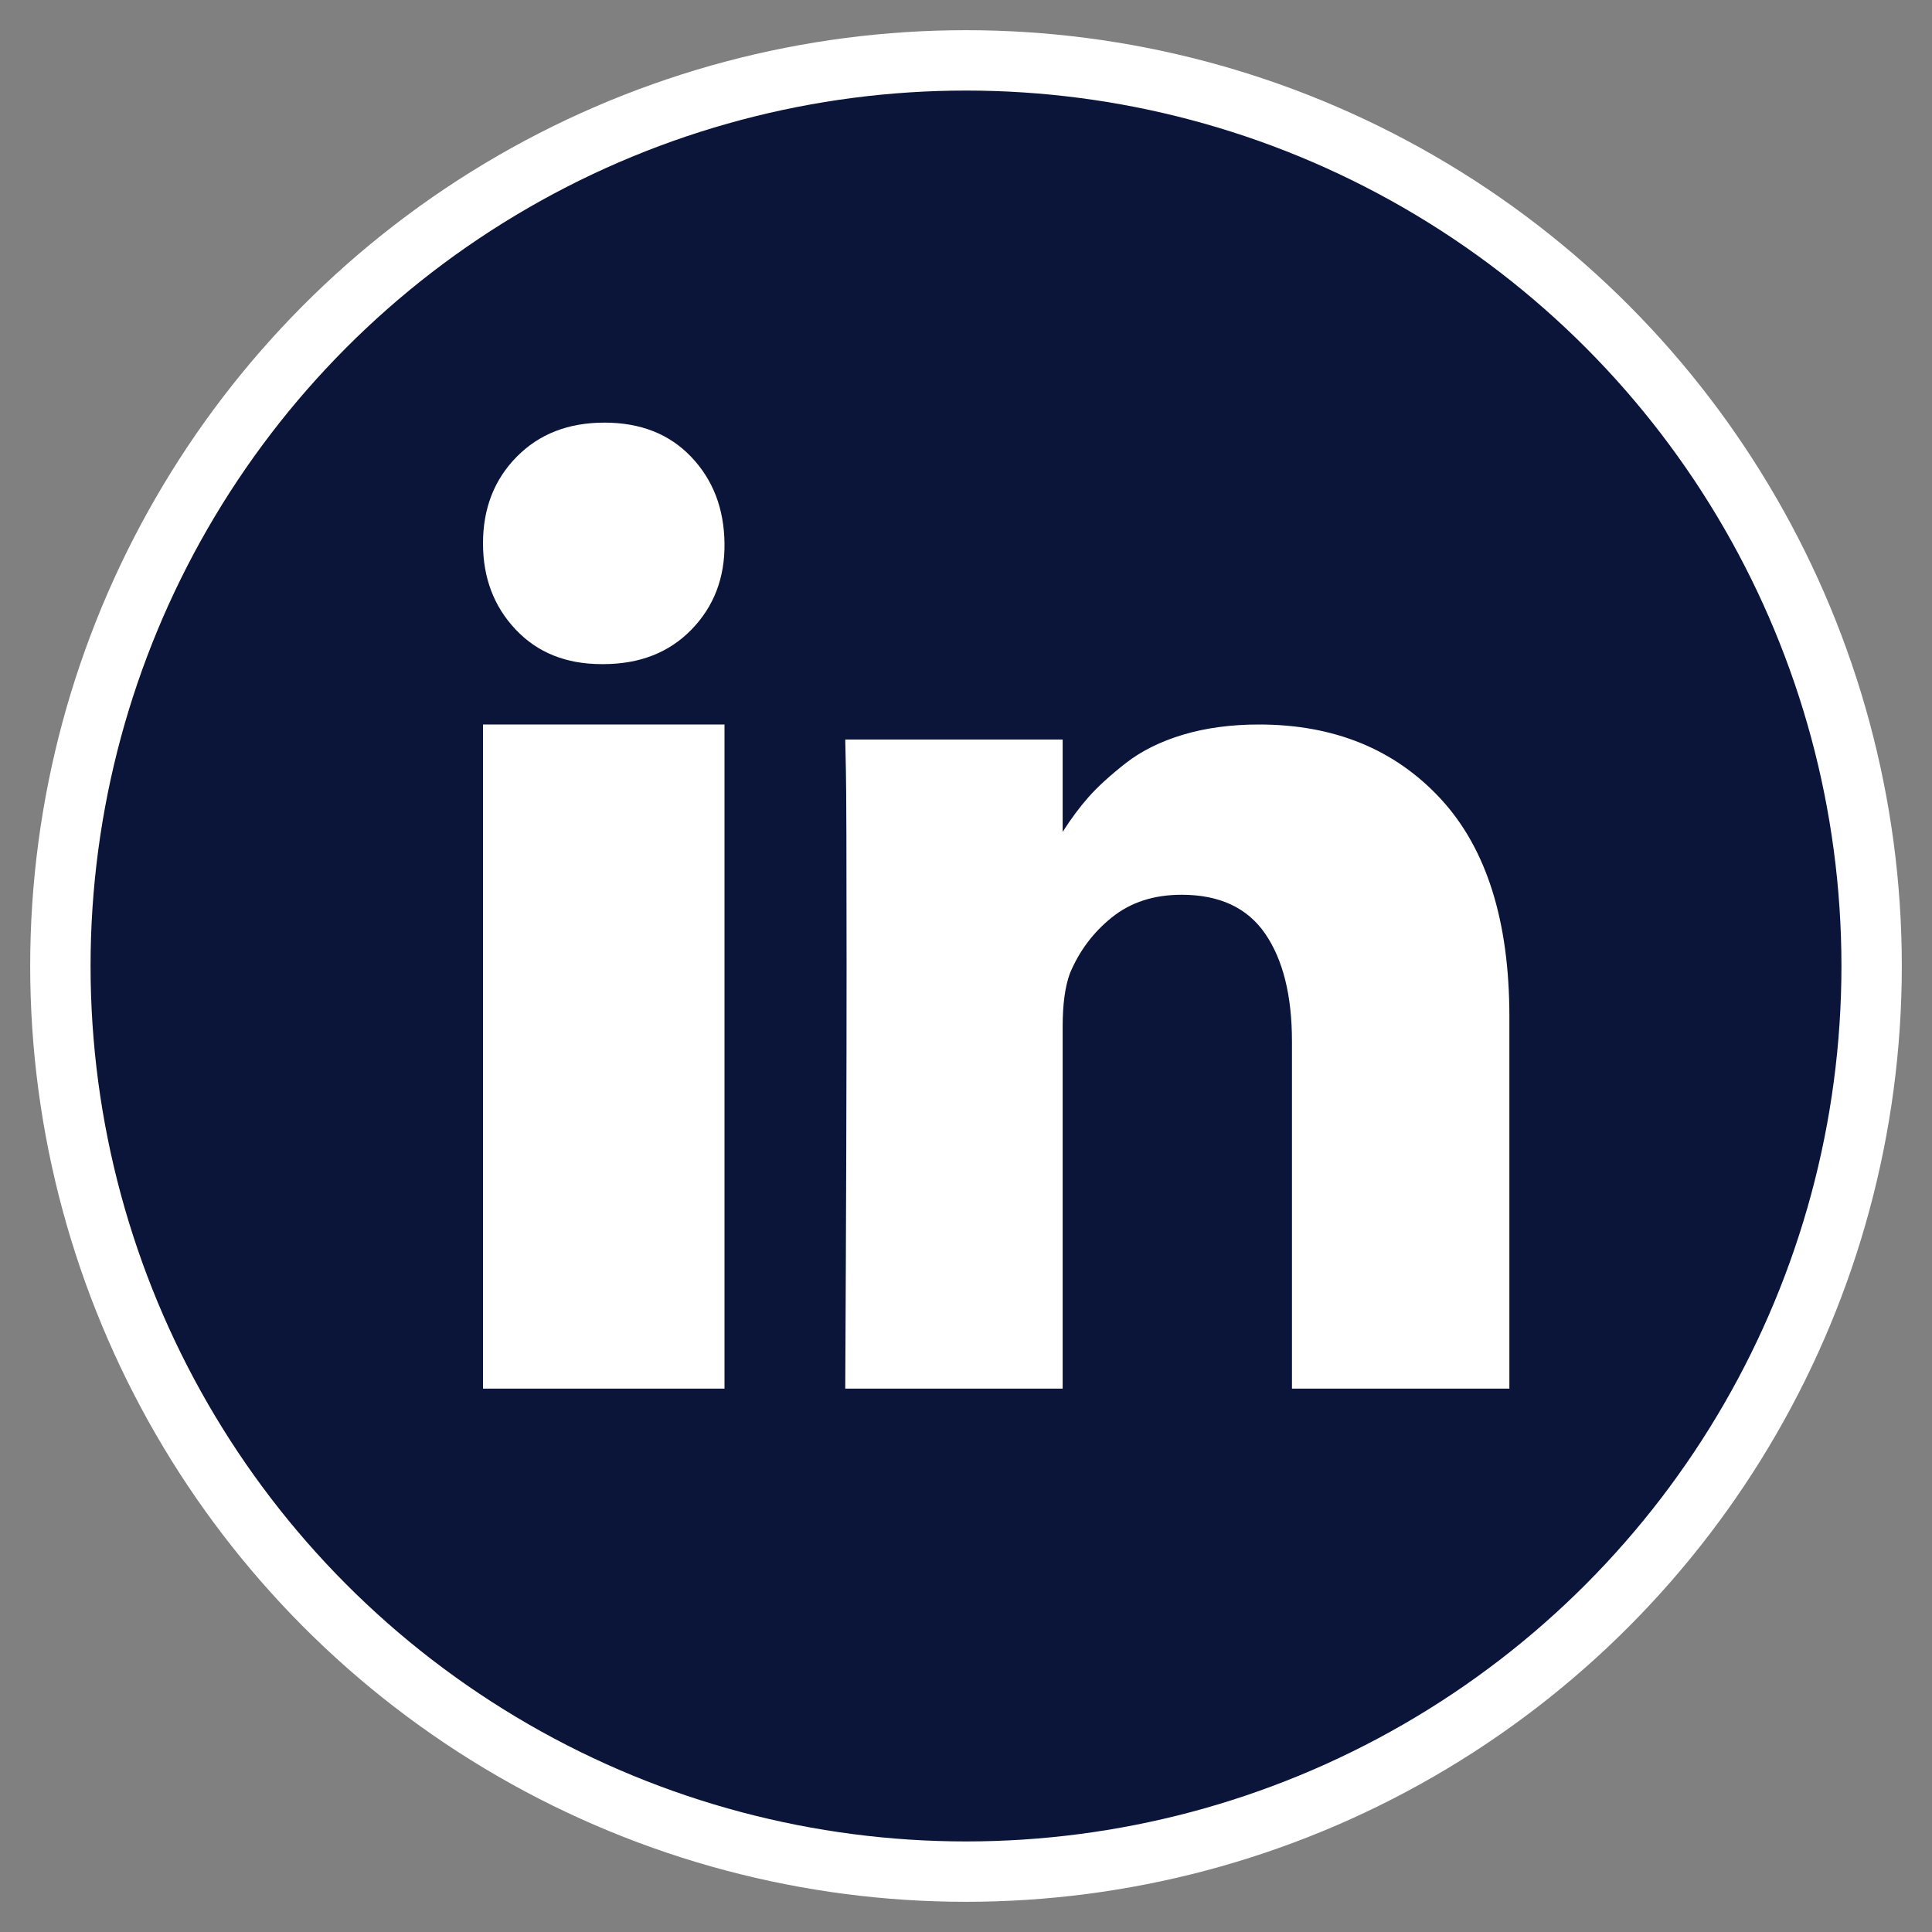
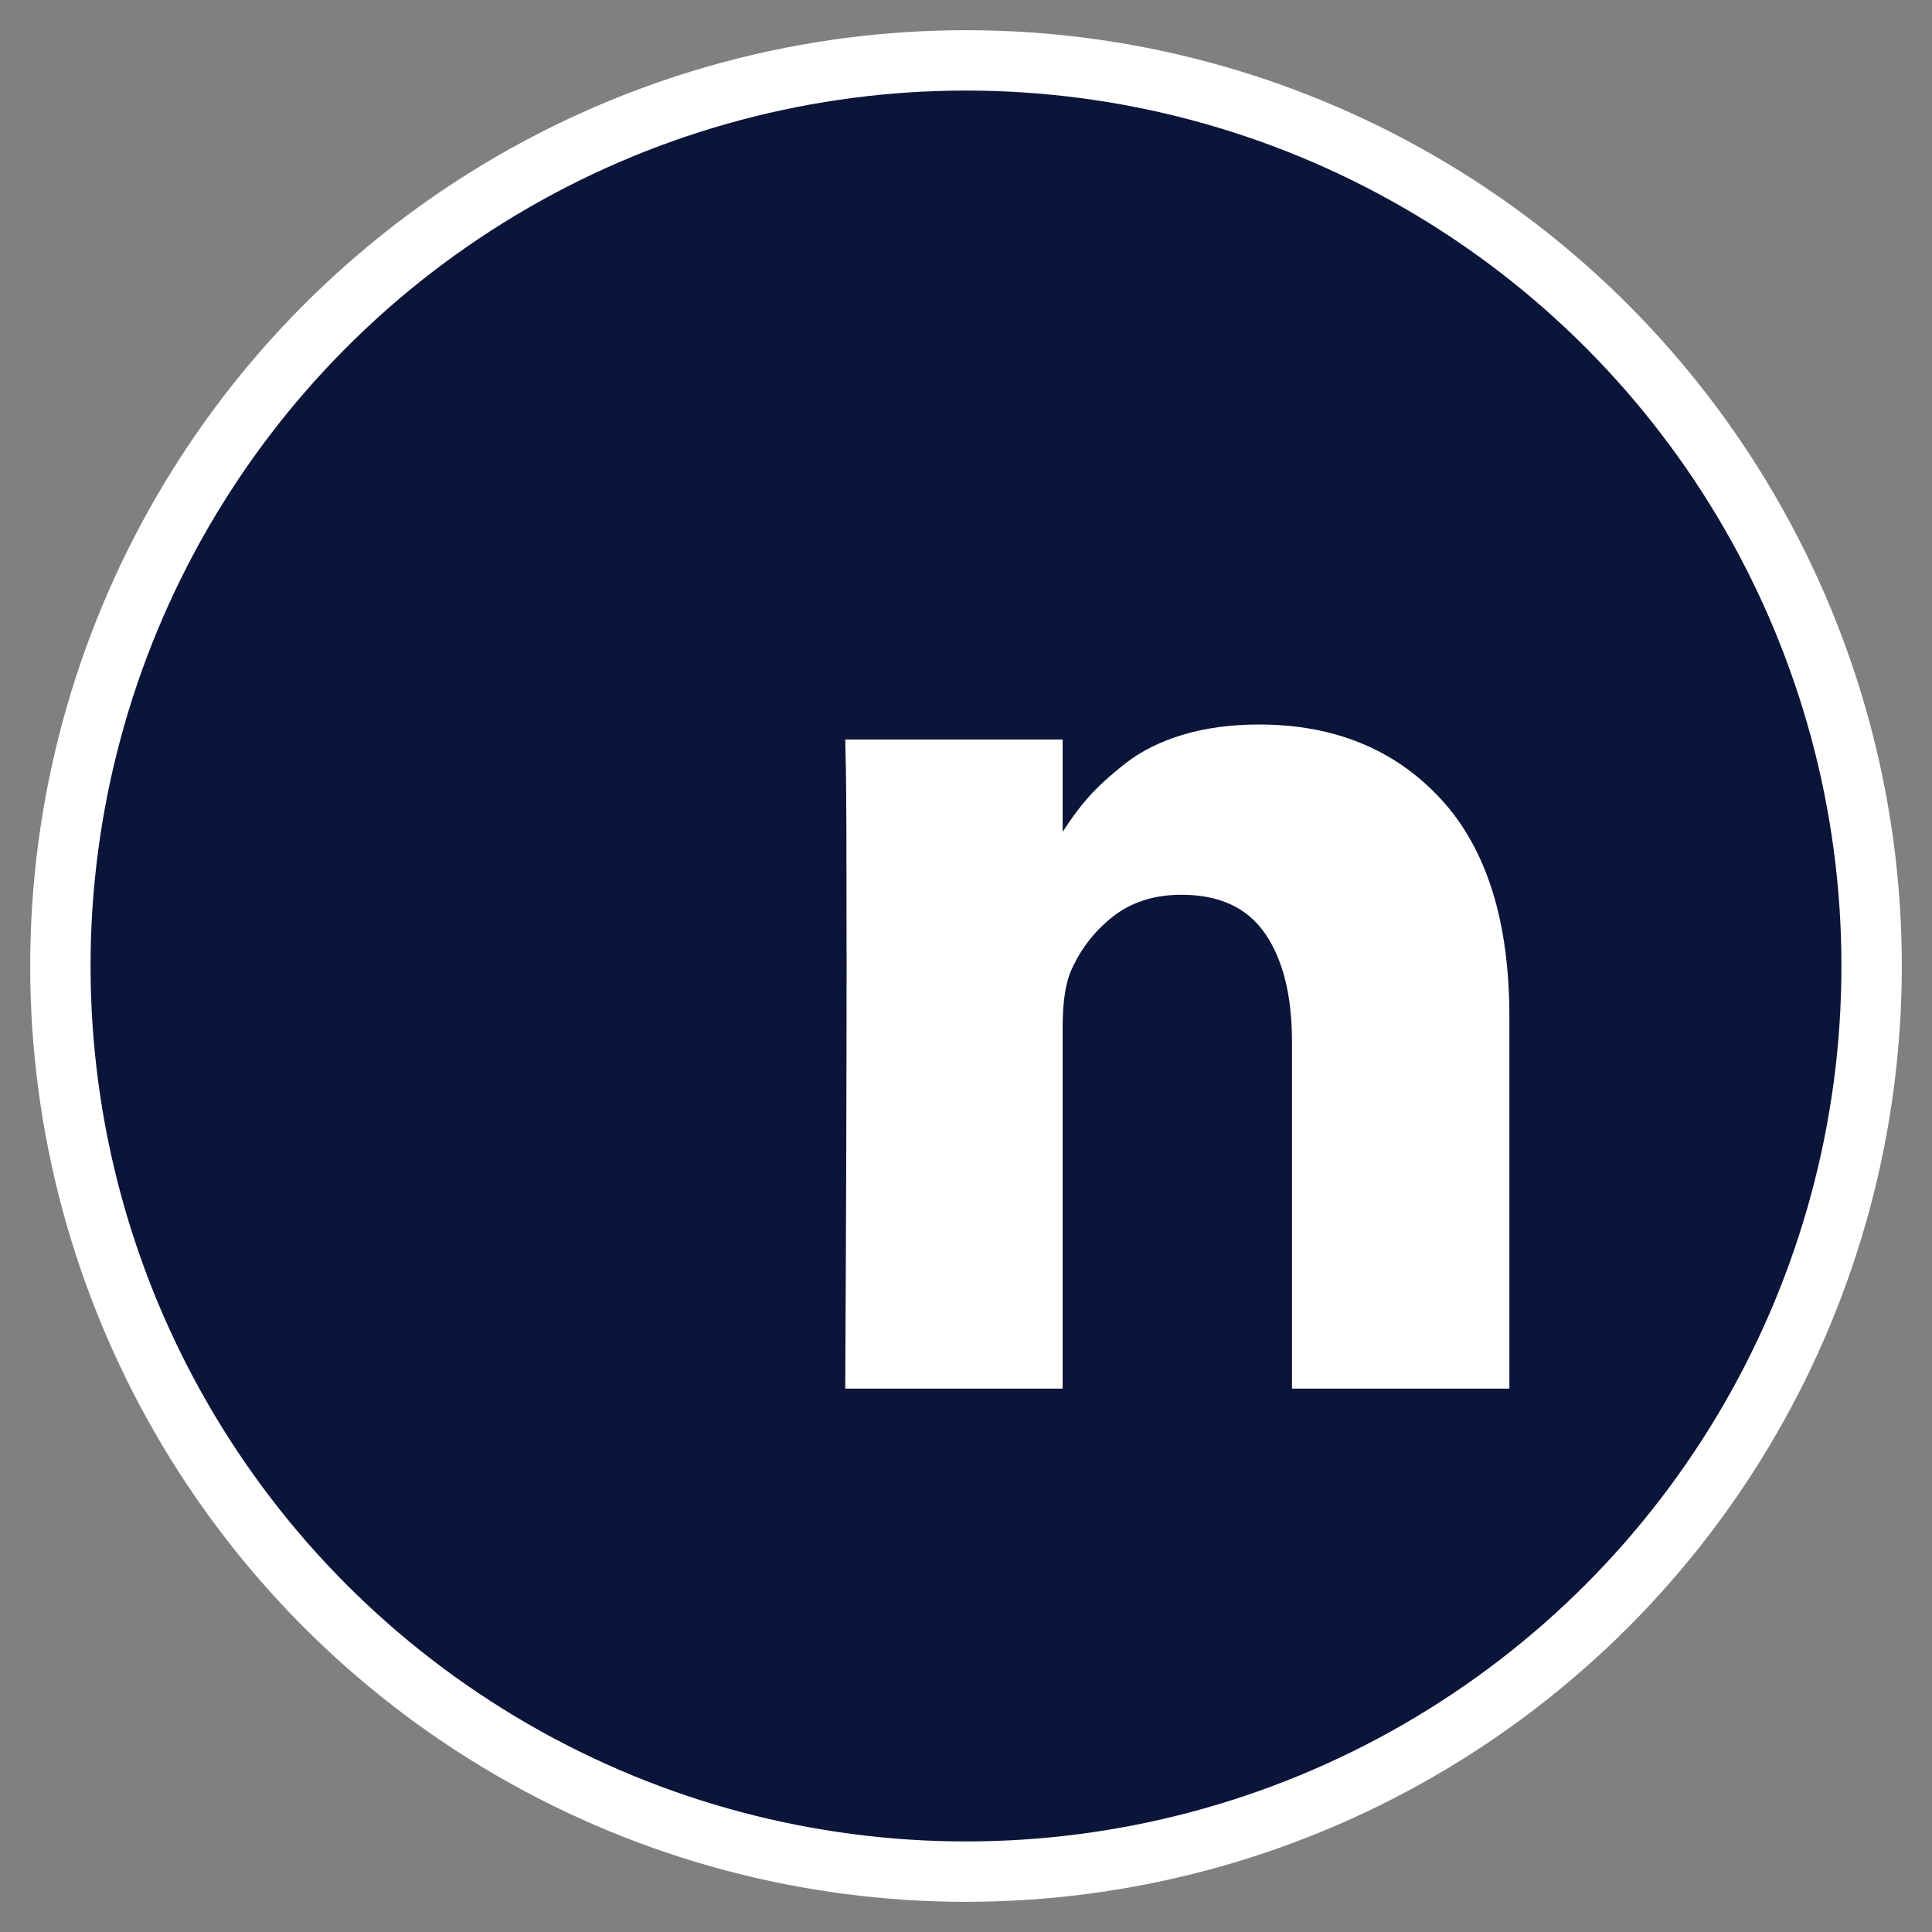
<svg xmlns="http://www.w3.org/2000/svg" width="32px" height="32px" viewBox="0 0 32 32" version="1.1">
  <rect x="0" y="0" width="32" height="32" fill="#808080" stroke="none" />
  <title>Icon/Social/Footer/Facebook Copy 6</title>
  <desc>Created with Sketch.</desc>
  <g id="UI-toolkit" stroke="none" stroke-width="1" fill="none" fill-rule="evenodd">
    <g id="Buttons" transform="translate(-451, -4271)">
      <g id="Icon/Social/Footer/LinkedIn" transform="translate(452, 4272)">
        <circle id="Oval" stroke="#FFFFFF" stroke-width="1" fill="#0B153A" cx="15" cy="15" r="15" />
-         <rect id="Rectangle" fill="#FFFFFF" x="7" y="11" width="4" height="11" />
        <path d="M22.862,12.231 C22.103,11.411 21.099,11 19.852,11 C19.392,11 18.974,11.056 18.598,11.168 C18.223,11.28 17.905,11.438 17.646,11.64 C17.387,11.843 17.181,12.031 17.028,12.204 C16.882,12.369 16.74,12.561 16.601,12.778 L16.601,11.249 L13,11.249 L13.011,11.77 C13.018,12.117 13.022,13.188 13.022,14.981 C13.022,16.775 13.015,19.114 13,22 L16.601,22 L16.601,16.001 C16.601,15.632 16.641,15.339 16.721,15.122 C16.875,14.753 17.106,14.444 17.416,14.195 C17.727,13.945 18.111,13.82 18.571,13.82 C19.199,13.82 19.66,14.035 19.956,14.466 C20.251,14.896 20.399,15.491 20.399,16.25 L20.399,22 L24,22 L24,15.838 C24,14.254 23.621,13.052 22.862,12.231 Z" id="Path" fill="#FFFFFF" />
-         <path d="M9.011,6 C8.413,6 7.928,6.189 7.557,6.567 C7.185,6.945 7,7.423 7,8 C7,8.569 7.18,9.045 7.541,9.427 C7.901,9.809 8.376,10 8.967,10 L8.989,10 C9.594,10 10.083,9.809 10.454,9.427 C10.825,9.045 11.007,8.569 11,8 C10.993,7.423 10.809,6.945 10.448,6.567 C10.088,6.189 9.609,6 9.011,6 Z" id="Path" fill="#FFFFFF" />
      </g>
    </g>
  </g>
</svg>